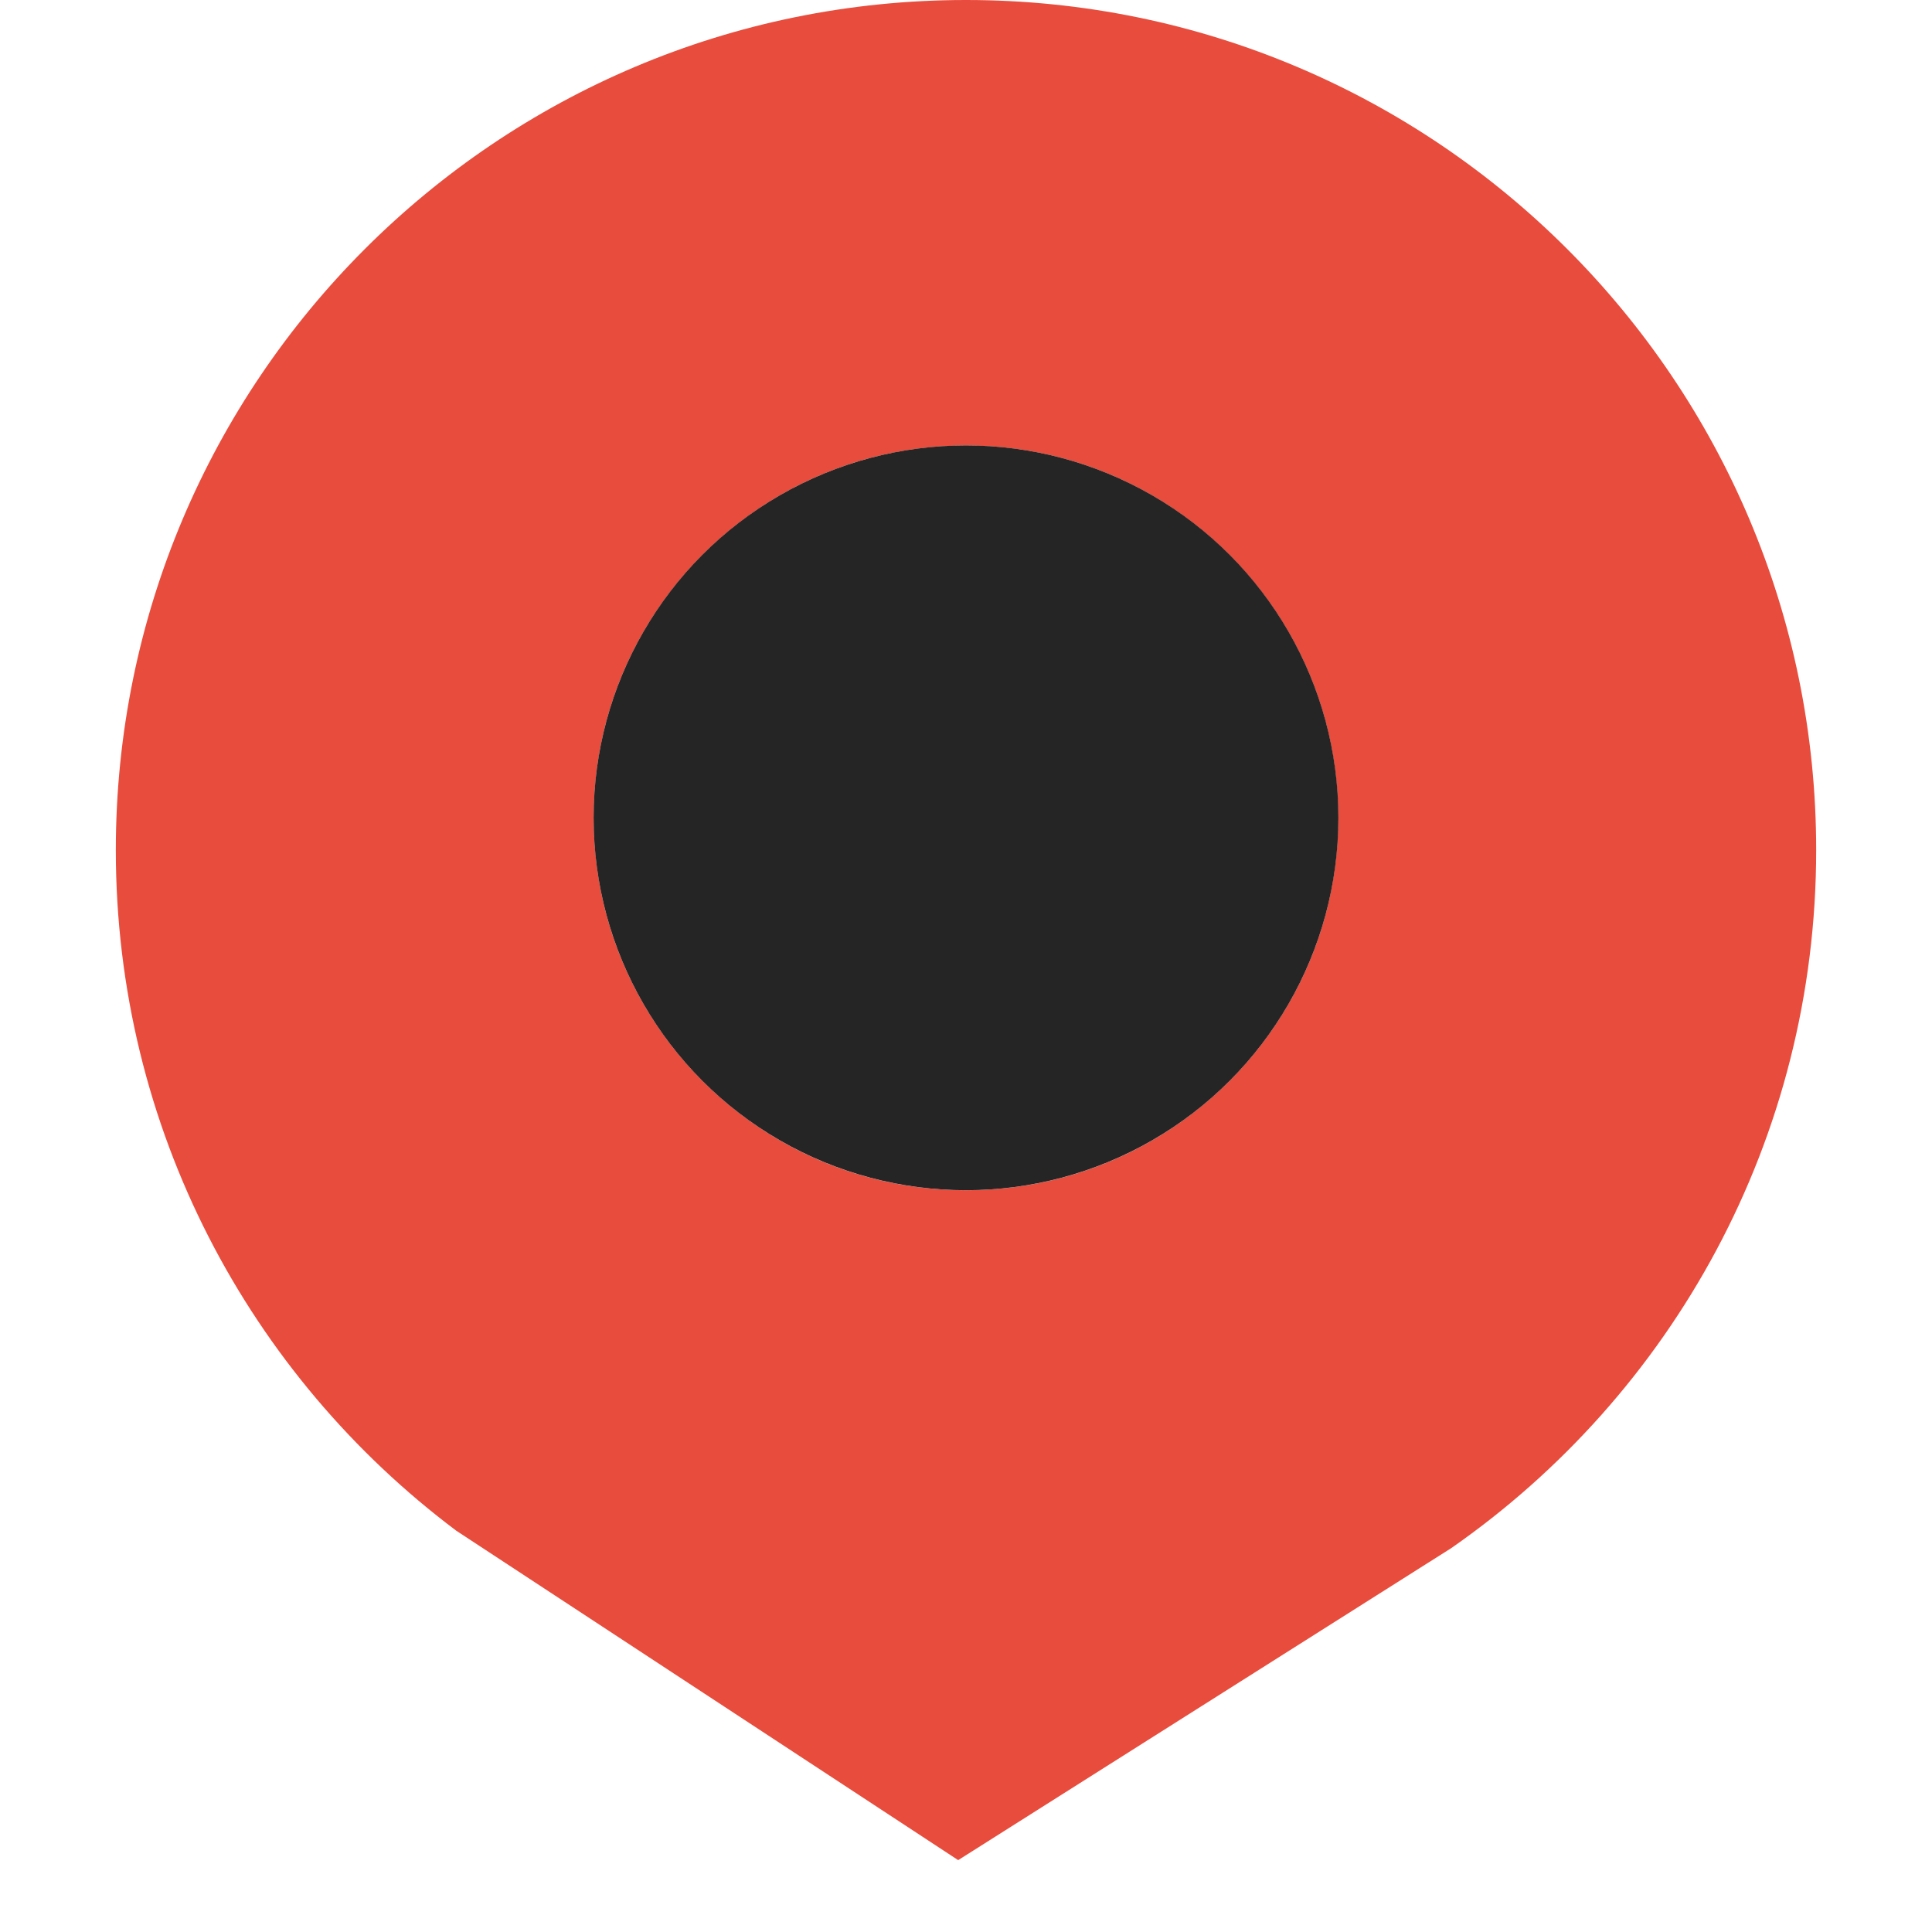
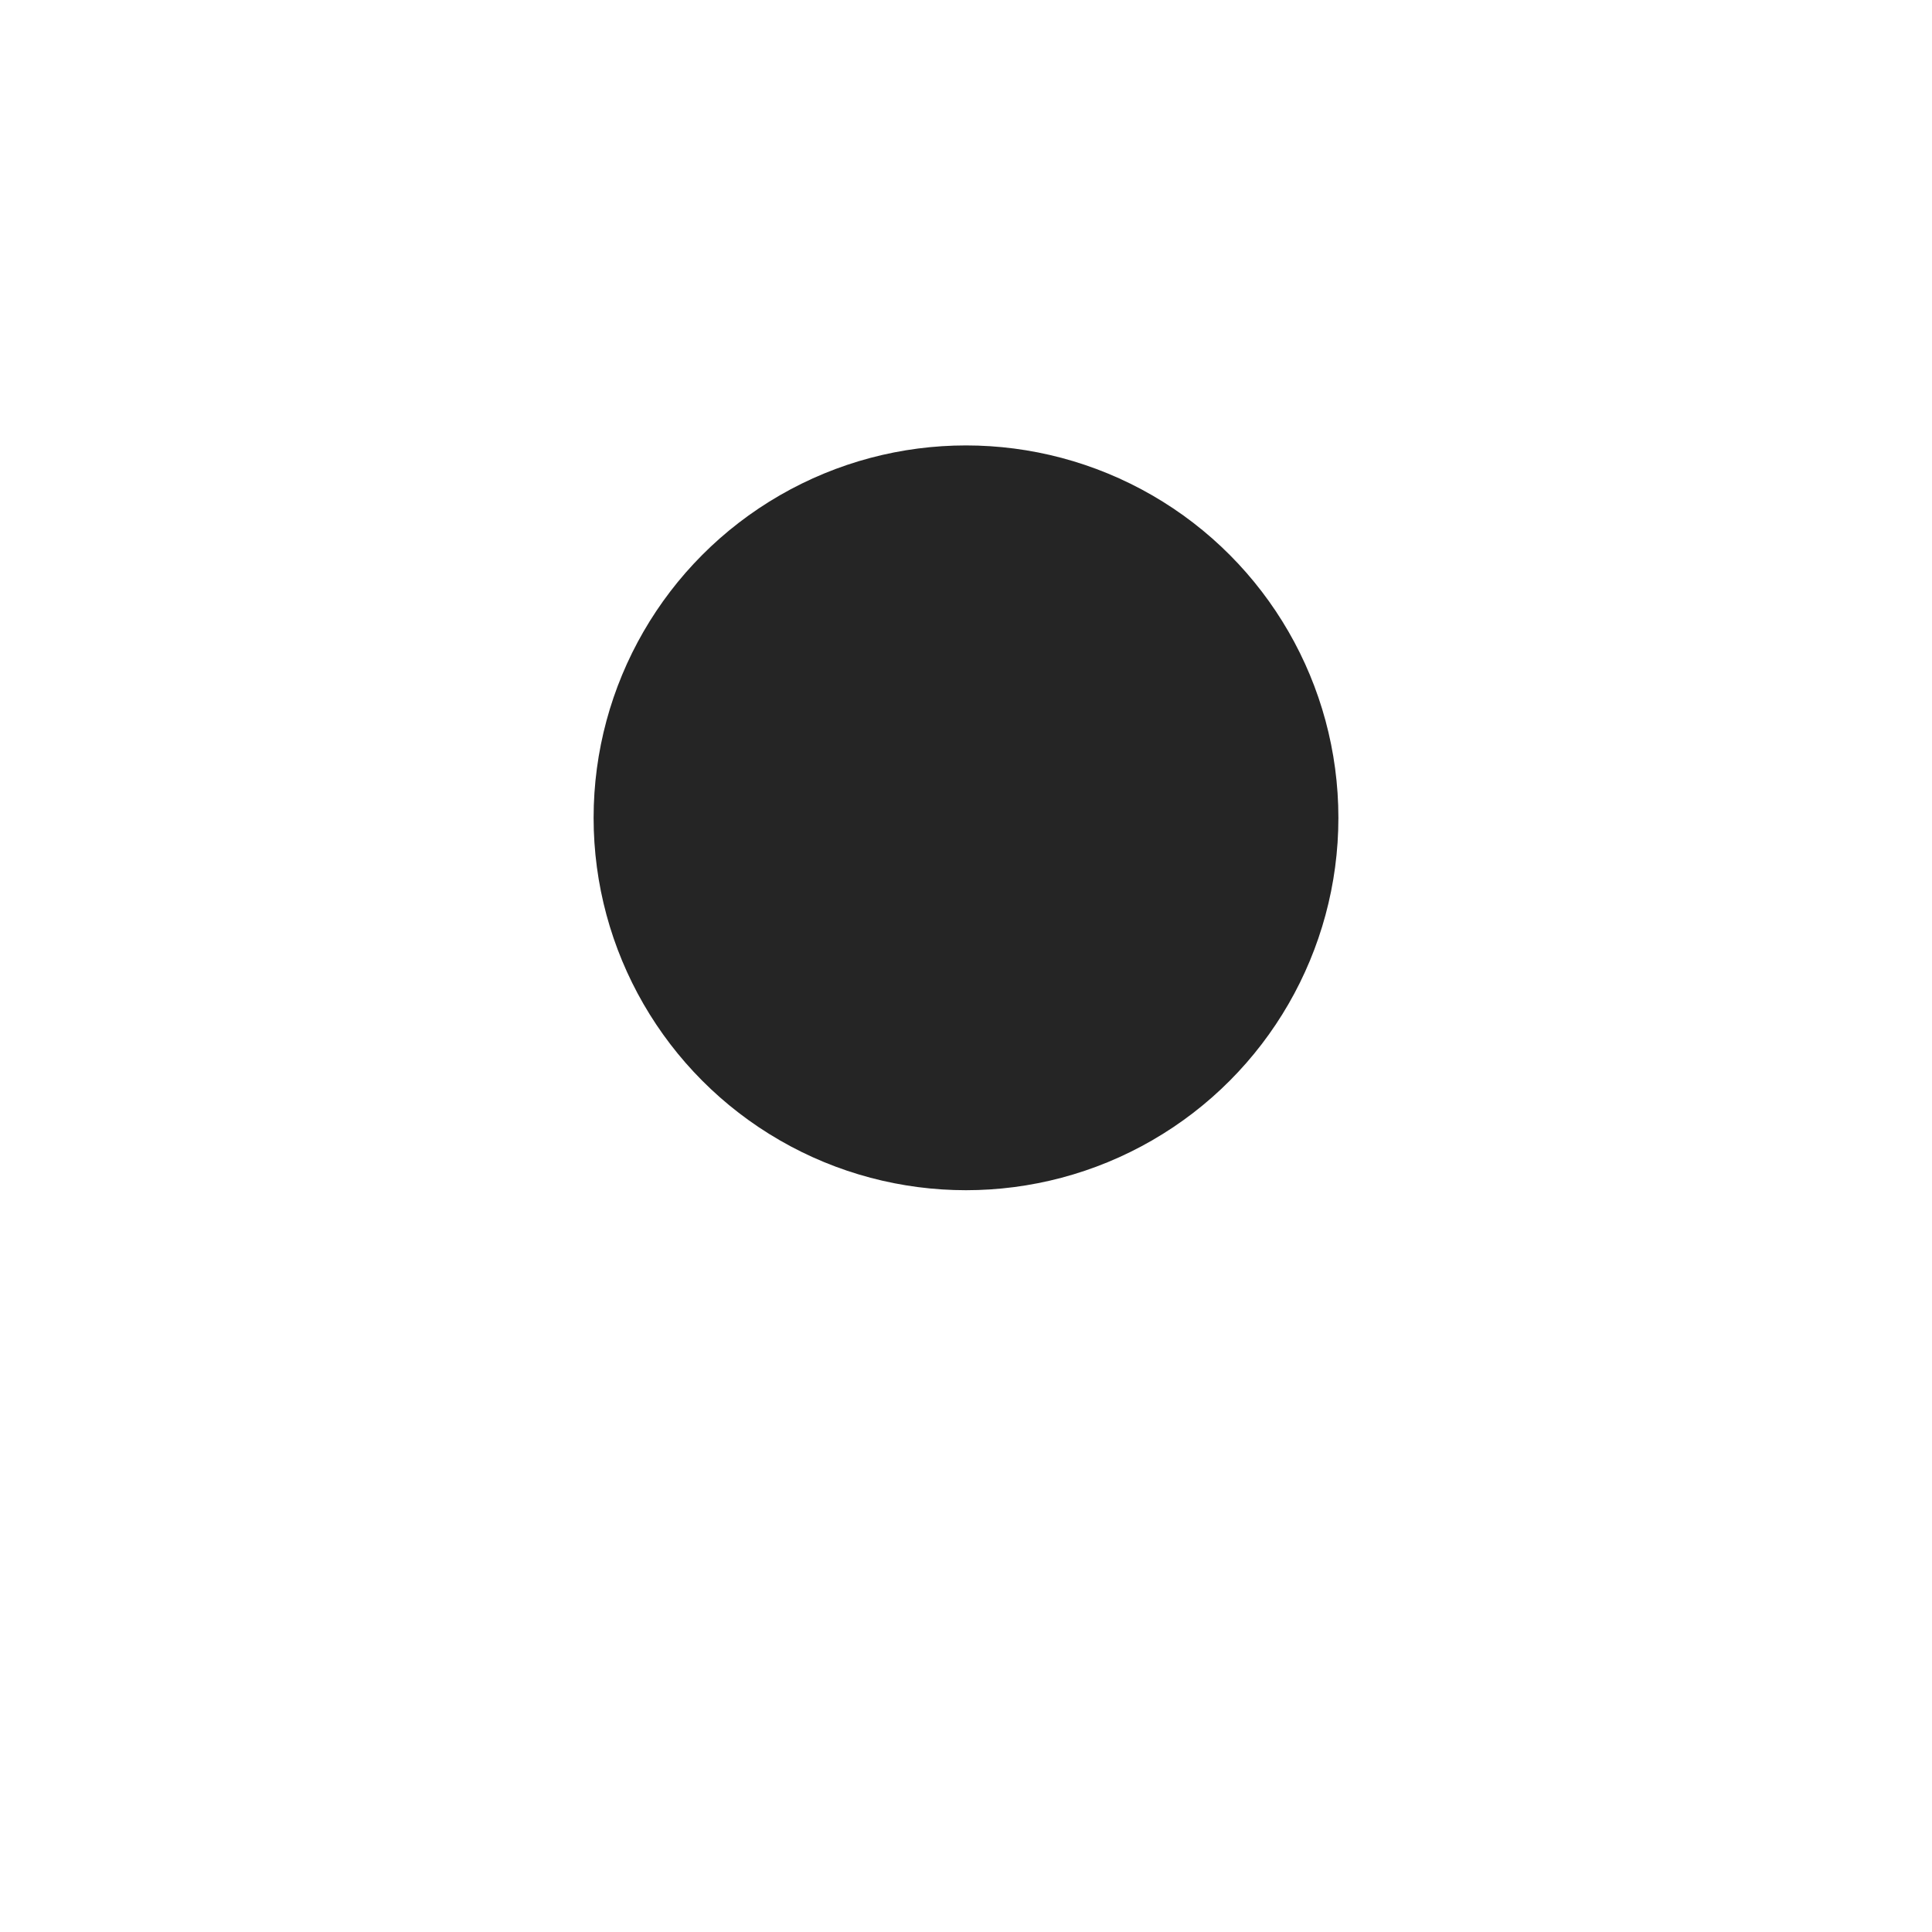
<svg xmlns="http://www.w3.org/2000/svg" version="1.1" id="Capa_1" x="0px" y="0px" width="20px" height="20px" viewBox="0 0 20 20" enable-background="new 0 0 20 20" xml:space="preserve">
-   <path fill="#E84C3C" d="M10,0C5.14,0,1.199,3.94,1.199,8.801c0,2.883,1.385,5.44,3.526,7.046l5.194,3.409l5.103-3.229  c2.285-1.59,3.779-4.232,3.779-7.227C18.801,3.94,14.861,0,10,0z M10,12.321c-2.129,0-3.854-1.727-3.854-3.855  c0-2.128,1.726-3.854,3.854-3.854c2.128,0,3.853,1.727,3.853,3.854C13.854,10.595,12.129,12.321,10,12.321z" />
  <circle fill="#252525" cx="10" cy="8.466" r="3.855" />
</svg>